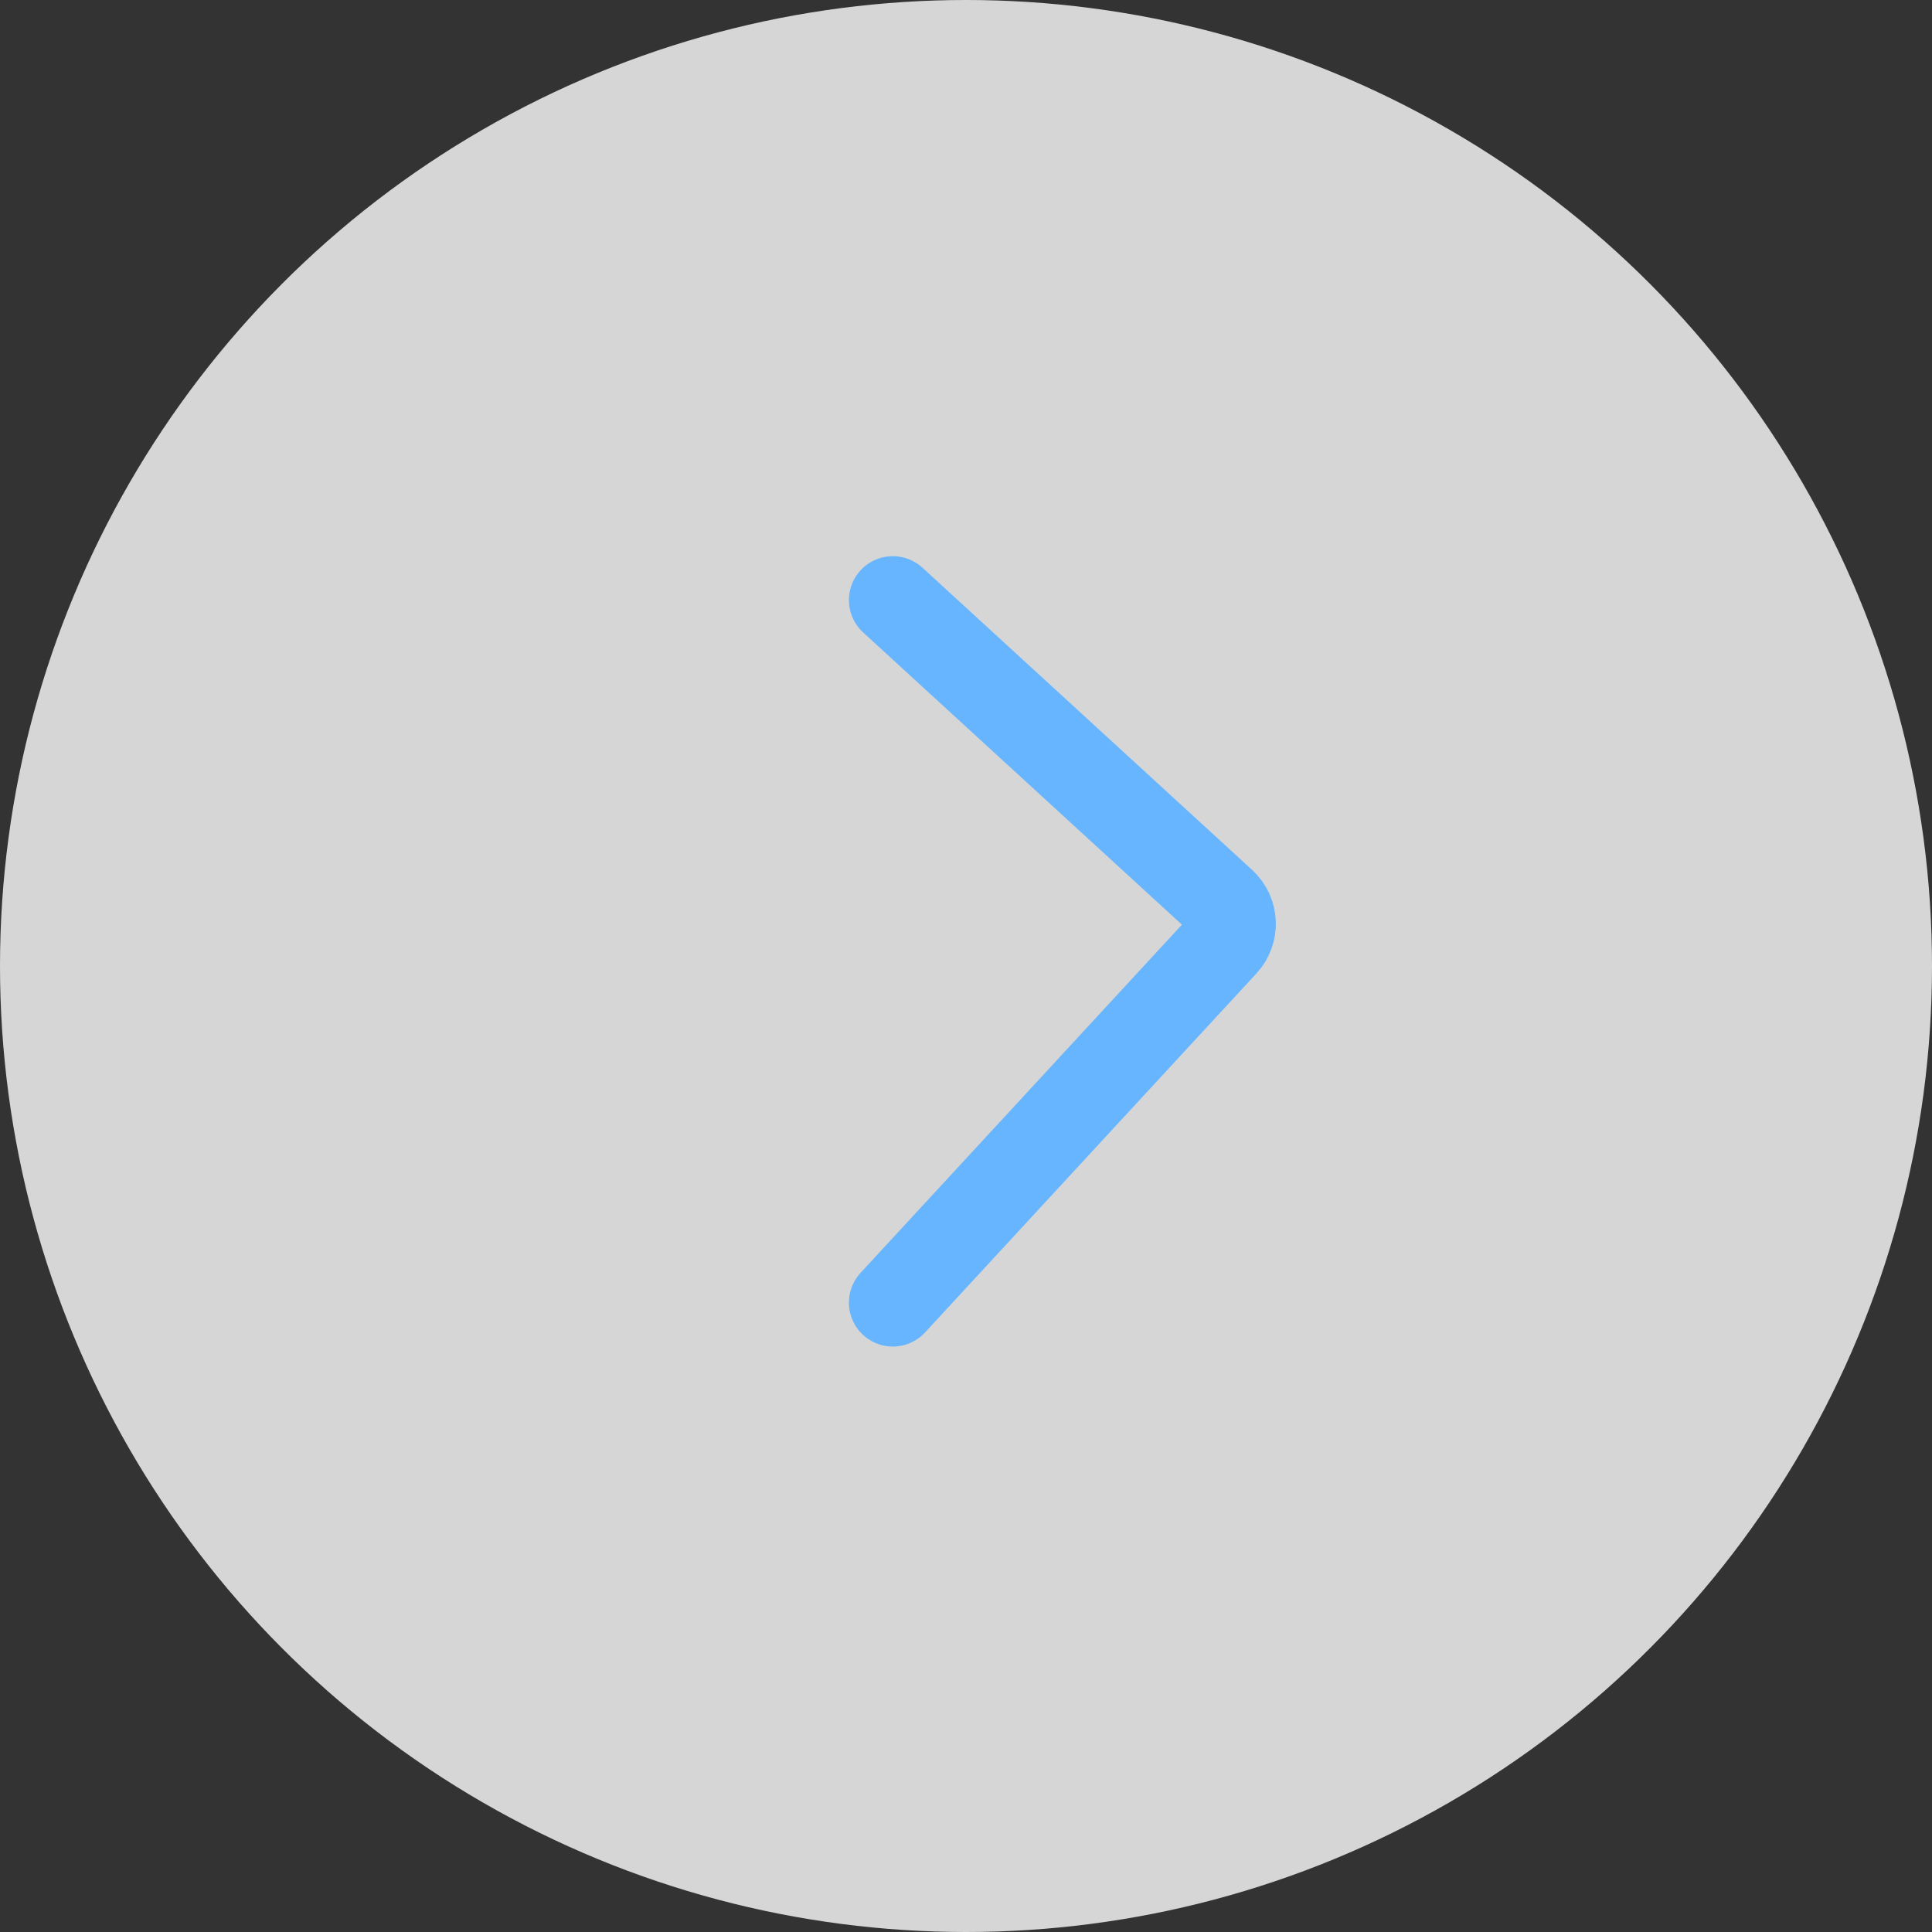
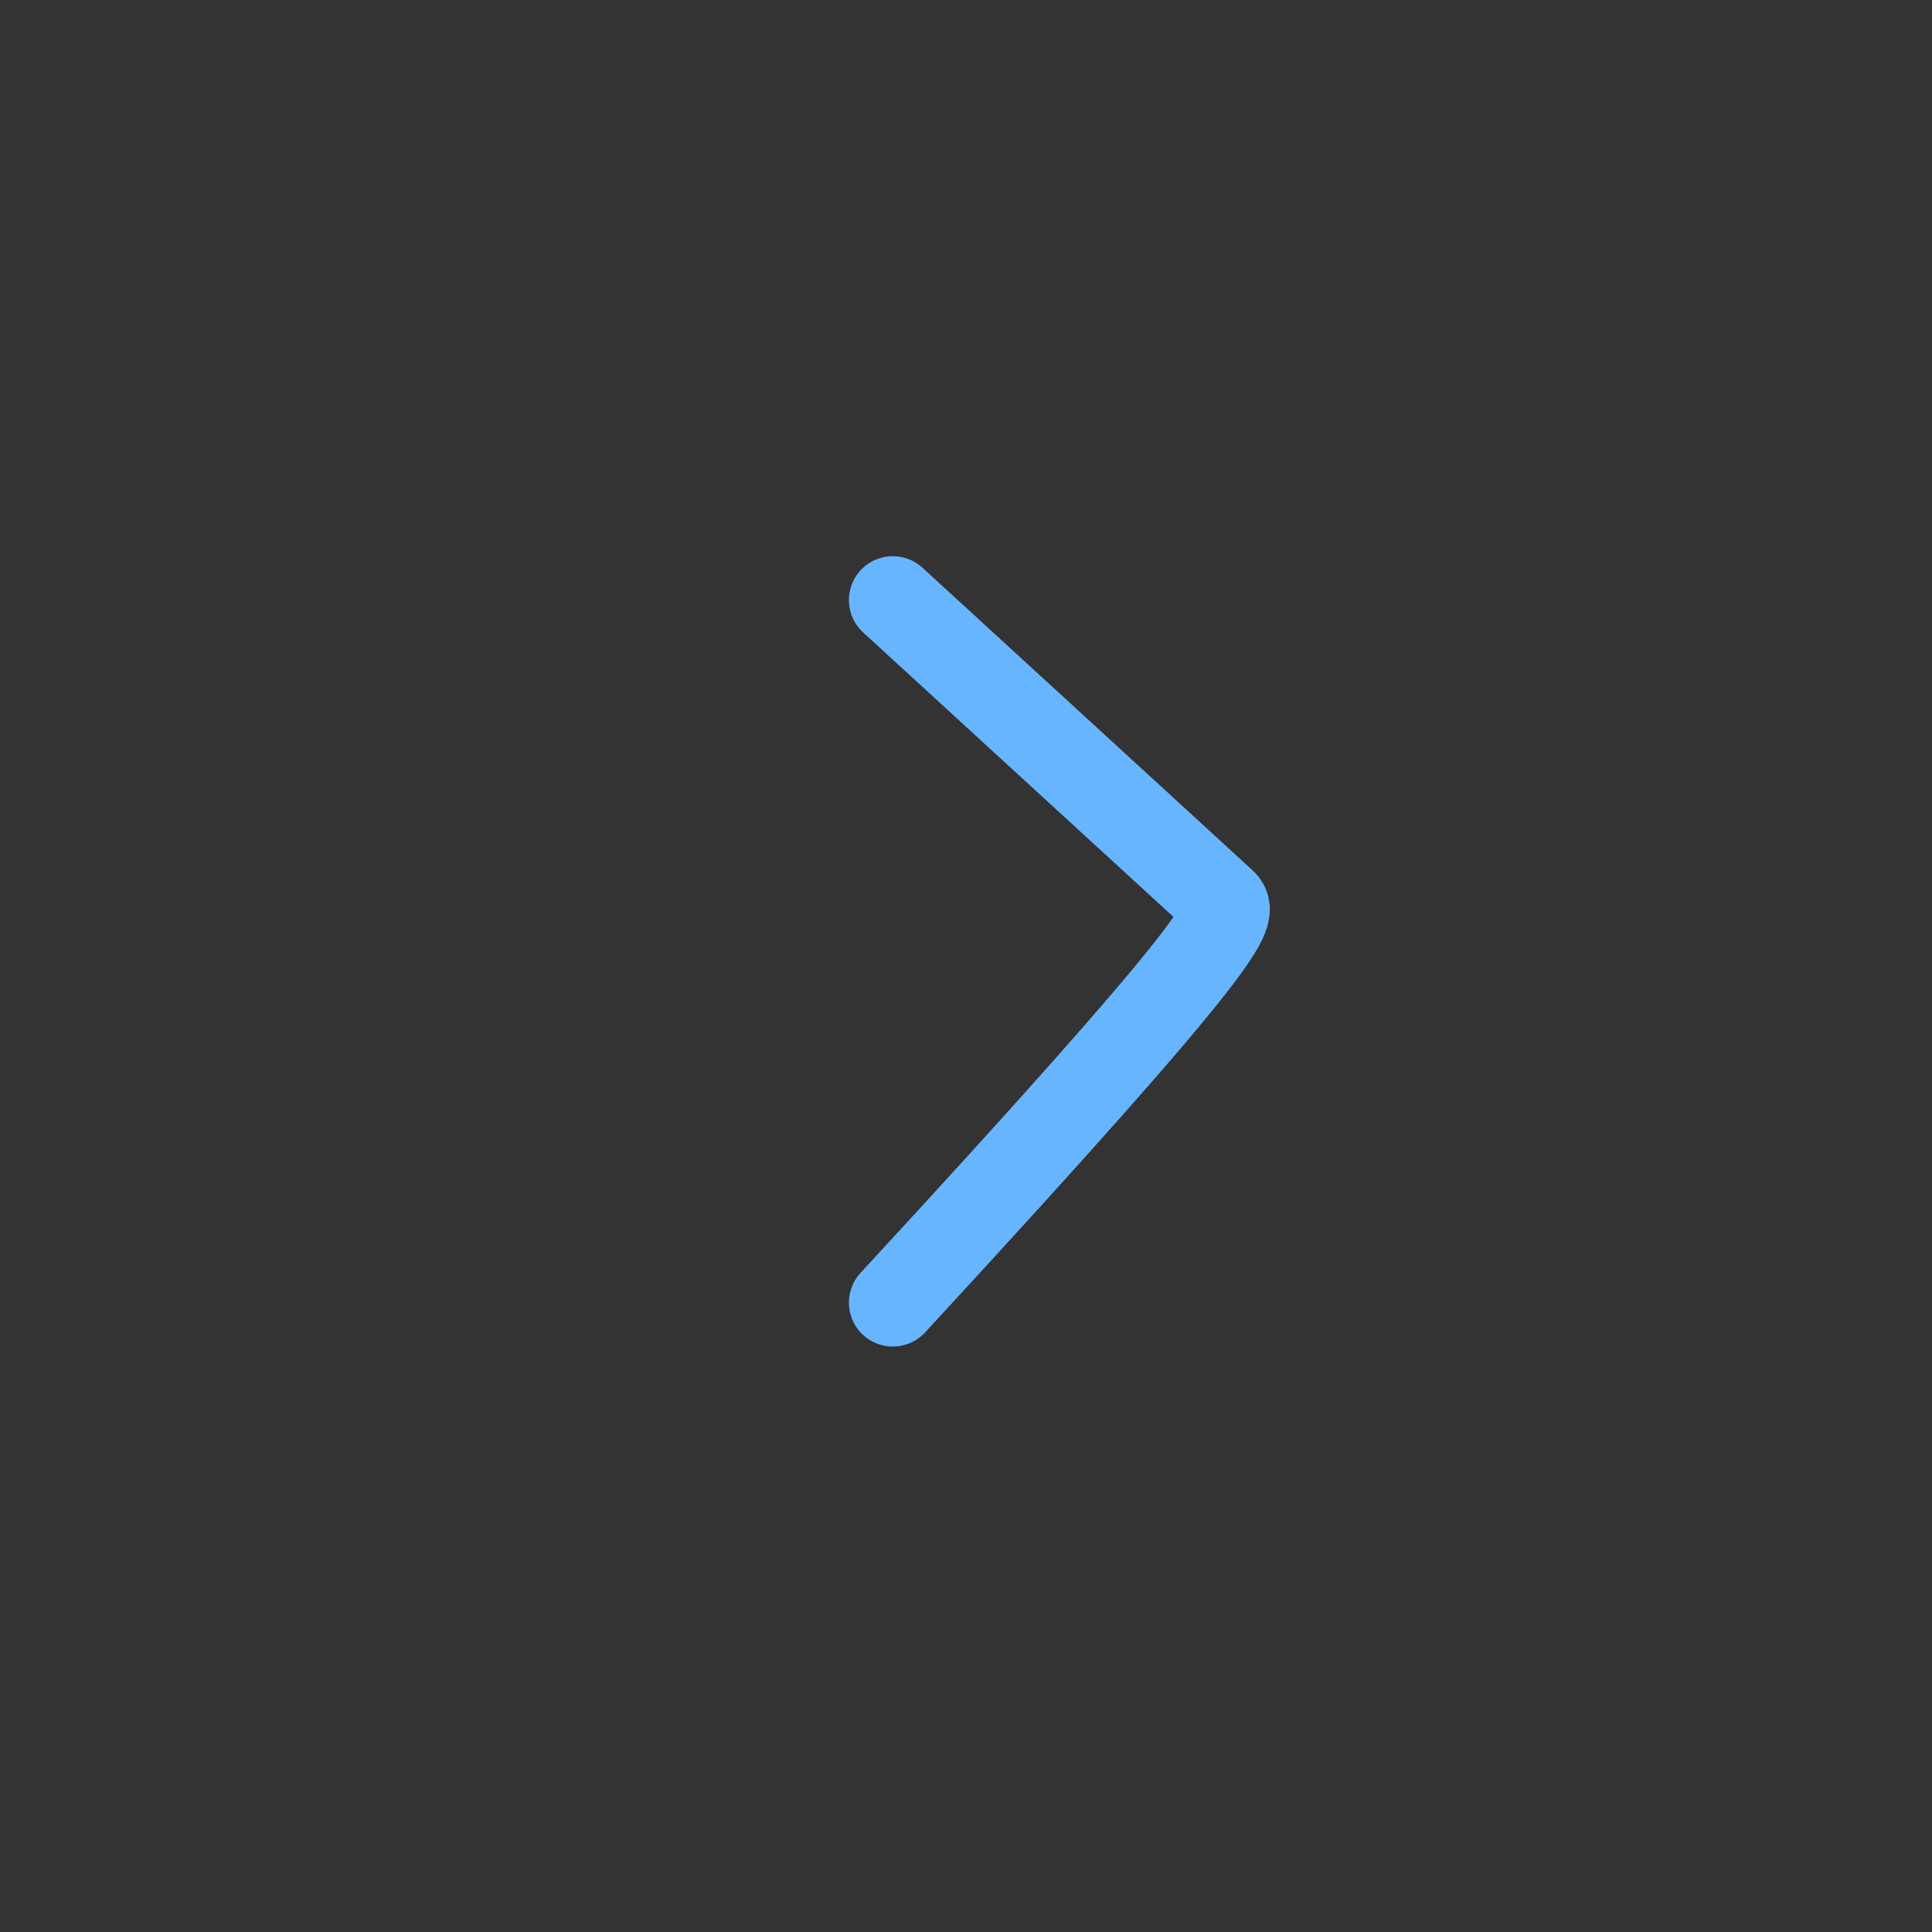
<svg xmlns="http://www.w3.org/2000/svg" width="66" height="66" viewBox="0 0 66 66" fill="none">
  <rect x="0" y="0" width="66" height="66" fill="#333333" stroke="none" />
-   <circle cx="33" cy="33" r="33" transform="rotate(180 33 33)" fill="white" fill-opacity="0.8" />
-   <path d="M30.5 44.5L41.819 32.237C42.195 31.831 42.168 31.196 41.76 30.822L30.5 20.5" stroke="#67B5FF" stroke-width="3" stroke-linecap="round" />
+   <path d="M30.5 44.5C42.195 31.831 42.168 31.196 41.76 30.822L30.5 20.5" stroke="#67B5FF" stroke-width="3" stroke-linecap="round" />
</svg>